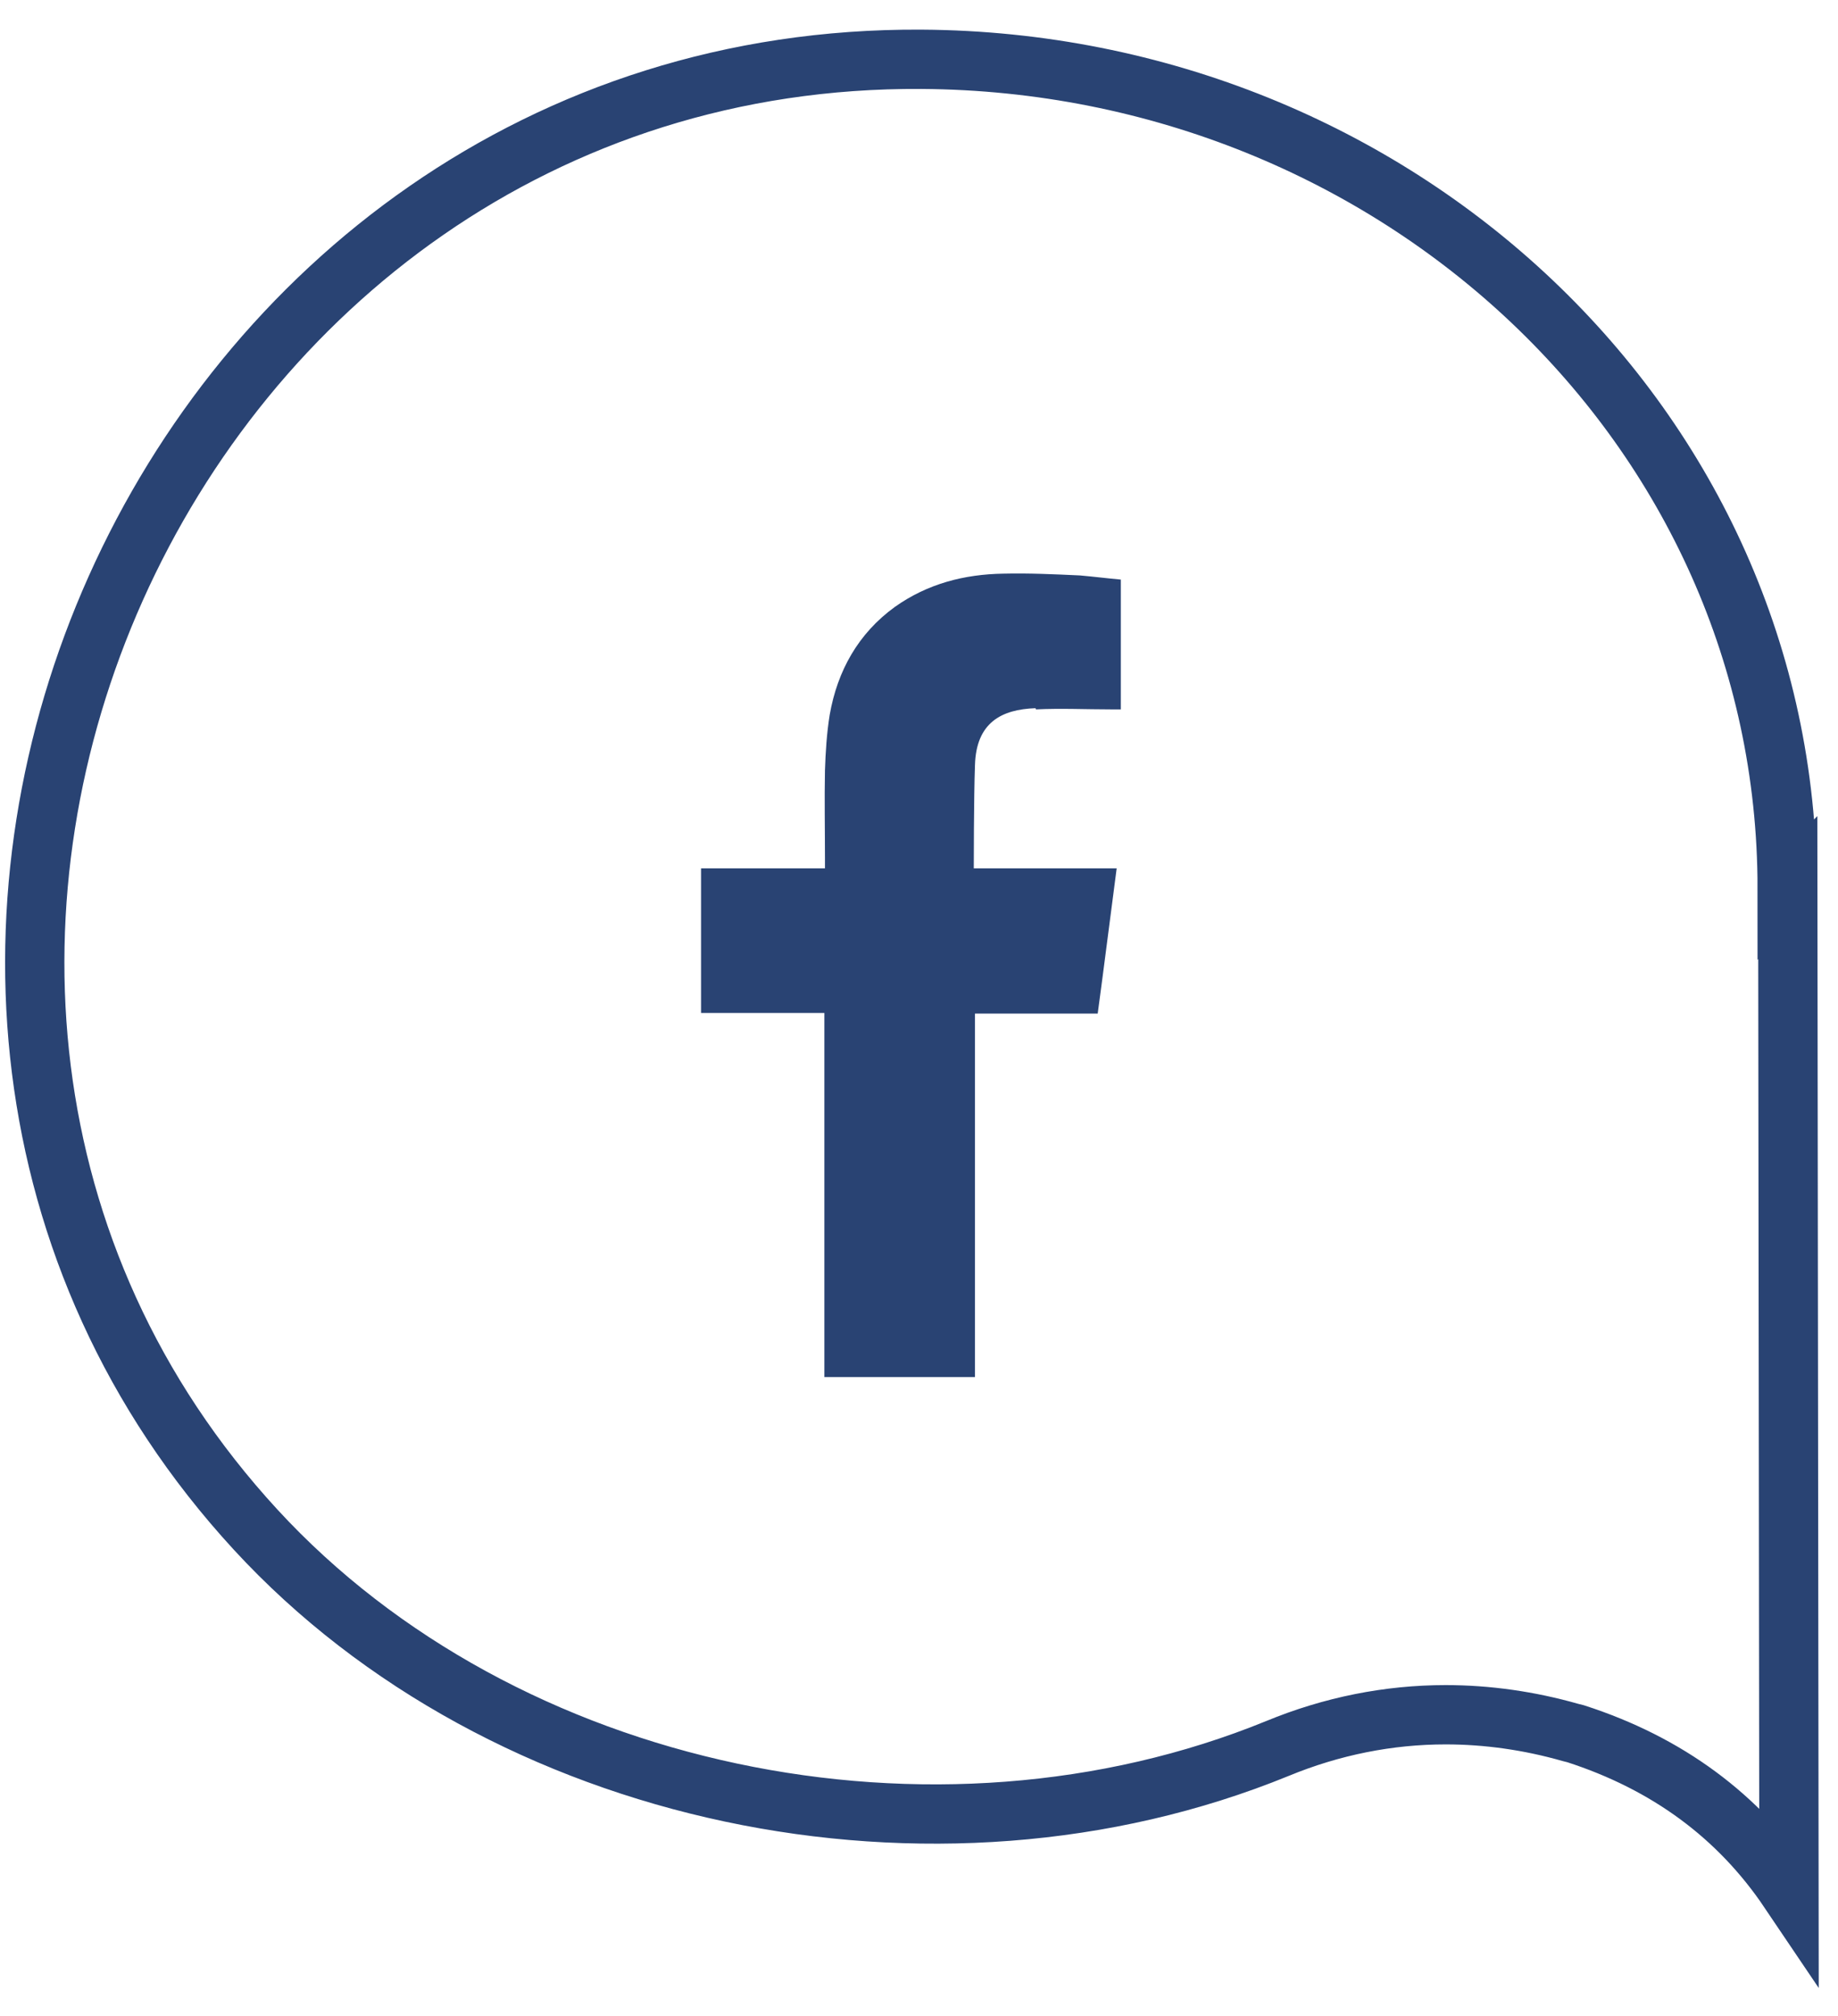
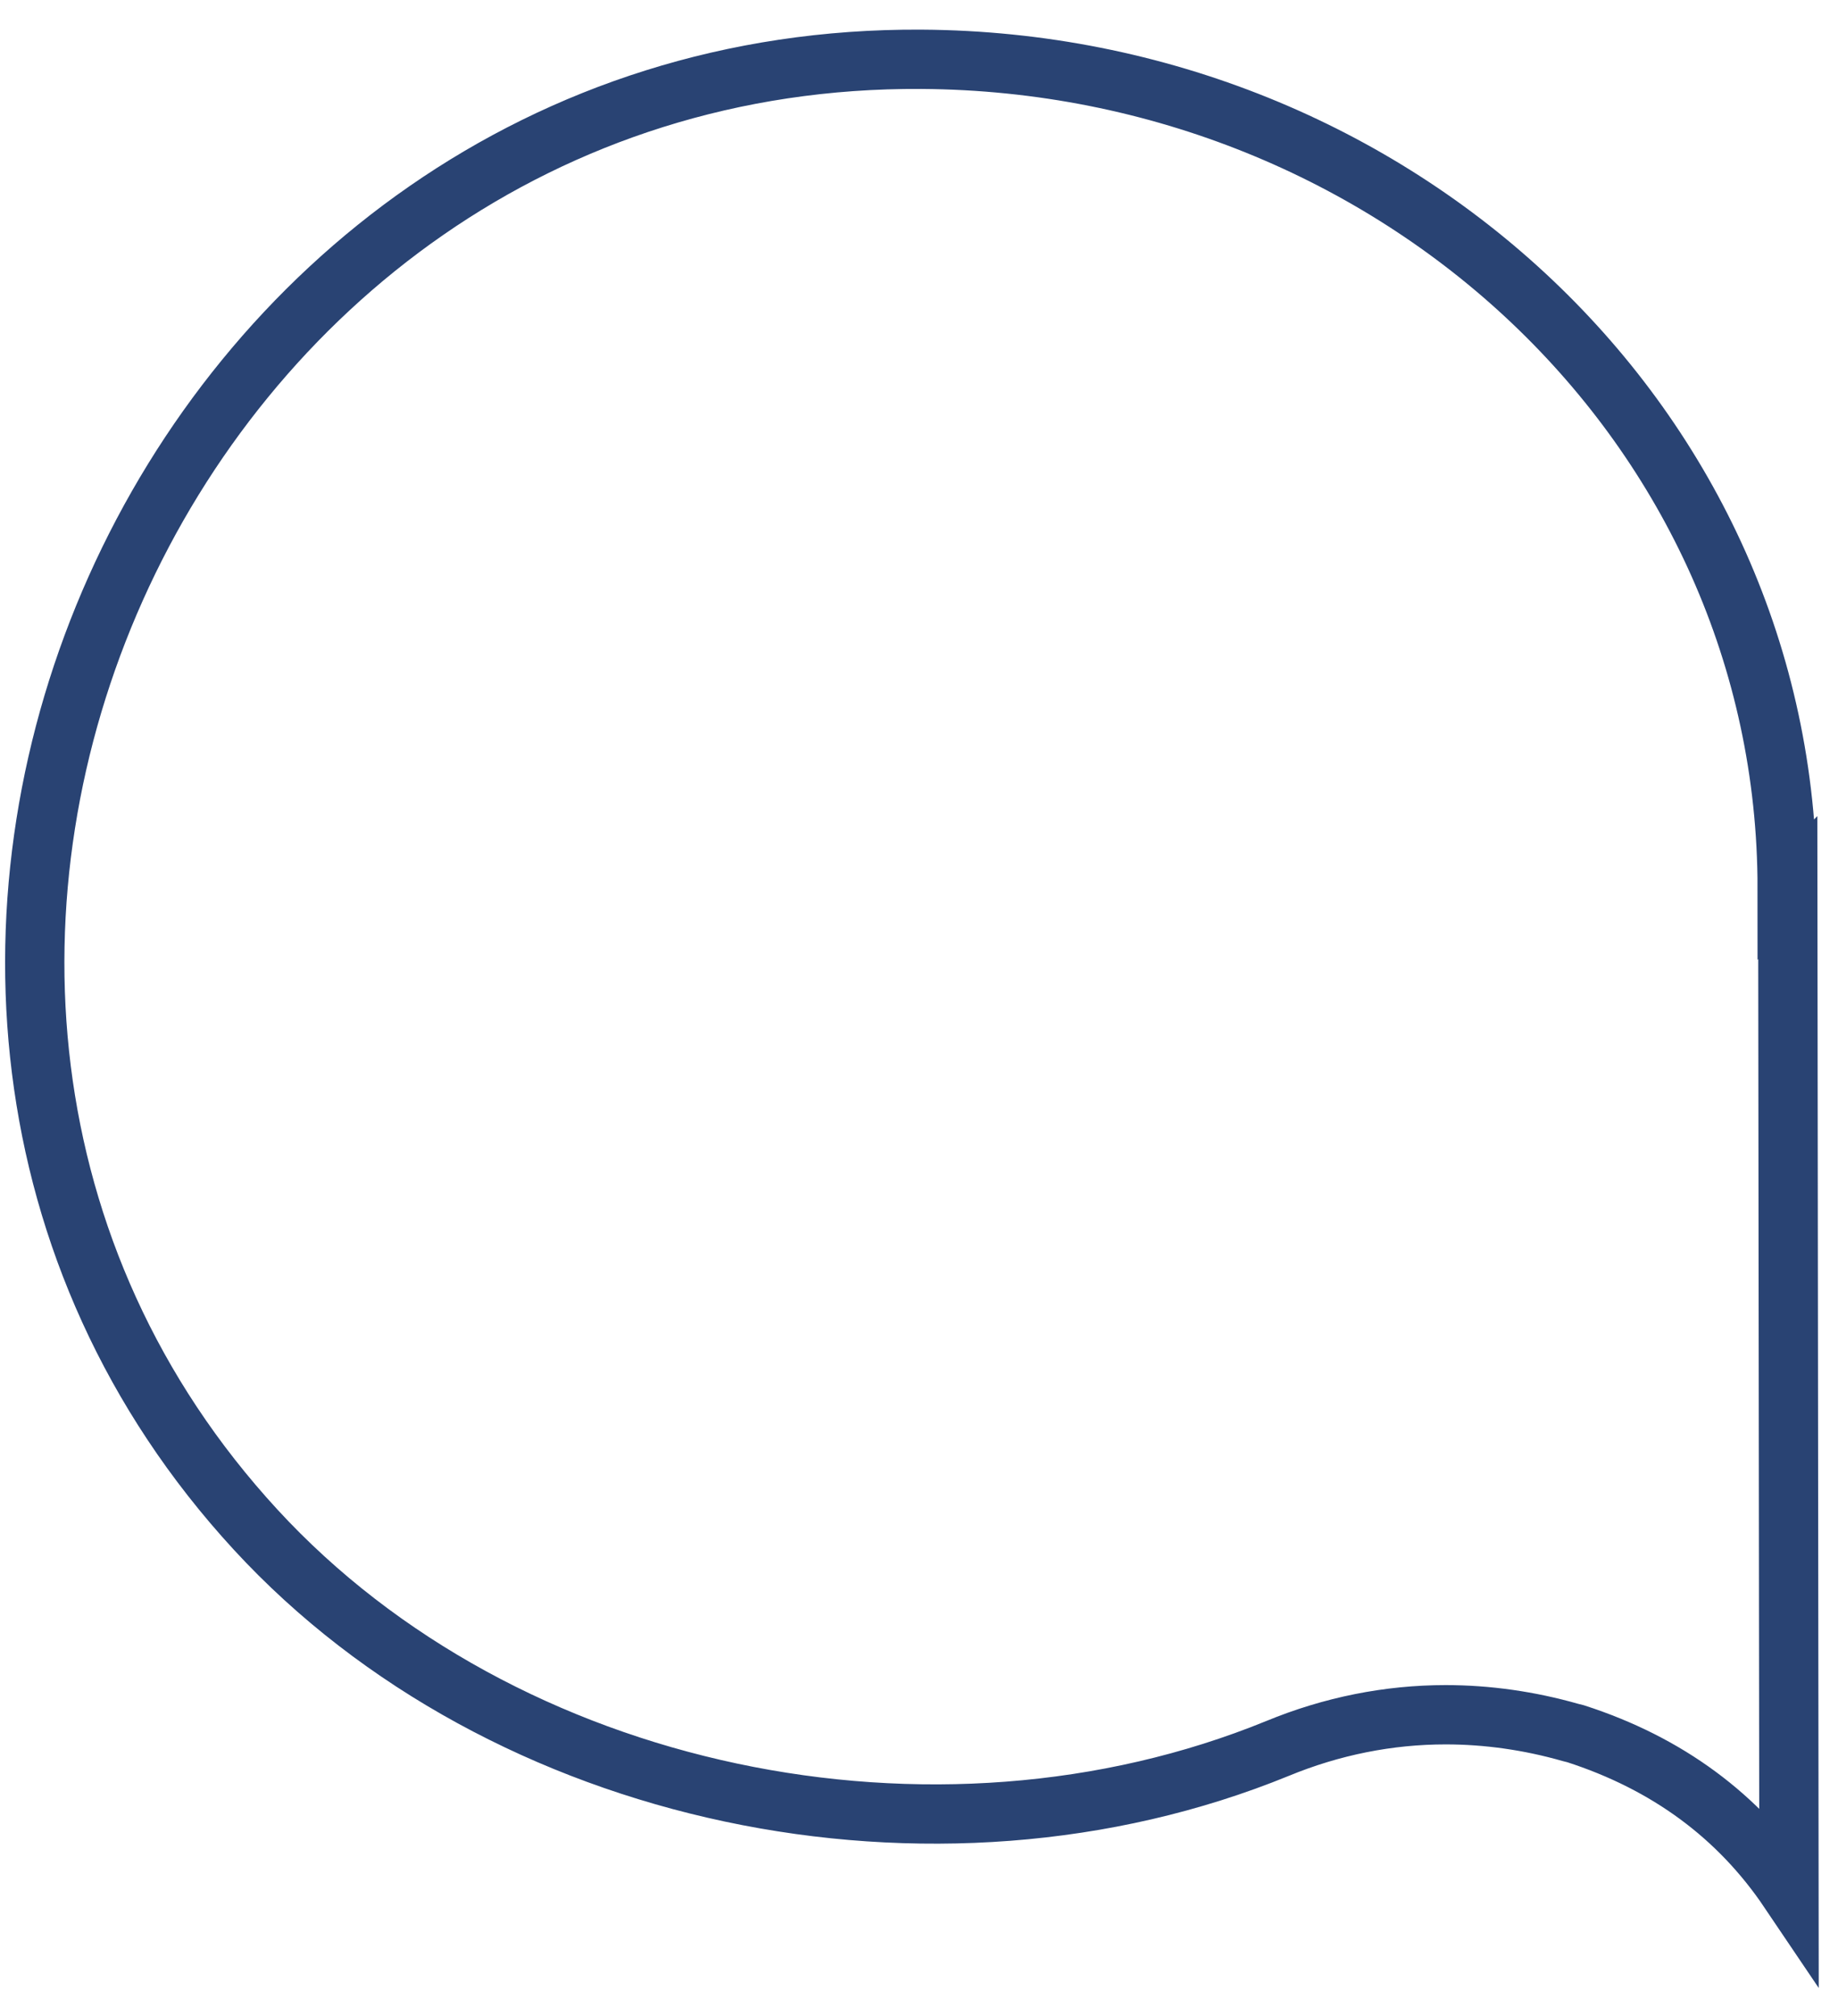
<svg xmlns="http://www.w3.org/2000/svg" width="31" height="34" viewBox="0 0 31 34" fill="none">
-   <path fill-rule="evenodd" clip-rule="evenodd" d="M17.474 11.964C17.894 11.944 18.314 11.964 18.734 11.964H18.904V9.775C18.684 9.755 18.444 9.725 18.214 9.705C17.784 9.685 17.354 9.665 16.924 9.675C16.264 9.685 15.644 9.845 15.094 10.235C14.474 10.684 14.124 11.315 13.994 12.055C13.944 12.364 13.924 12.684 13.914 12.995C13.904 13.485 13.914 13.975 13.914 14.464V14.645H11.824V17.084H13.904V23.224H16.444V17.095H18.514C18.624 16.285 18.724 15.475 18.834 14.645C18.664 14.645 18.514 14.645 18.364 14.645C17.774 14.645 16.424 14.645 16.424 14.645C16.424 14.645 16.424 13.434 16.444 12.905C16.464 12.184 16.894 11.964 17.464 11.944L17.474 11.964Z" fill="#294373" />
  <path d="M30.143 14.98C30.143 7.19 23.543 1.05 15.543 1C2.733 0.92 -4.147 16.61 4.313 25.8C8.493 30.34 15.763 31.85 21.543 29.49C22.463 29.11 23.423 28.92 24.383 28.92C25.083 28.92 25.793 29.02 26.493 29.22L26.573 29.24C28.123 29.74 29.323 30.63 30.173 31.89L30.153 14.97L30.143 14.98Z" stroke="#294373" stroke-miterlimit="10" />
</svg>